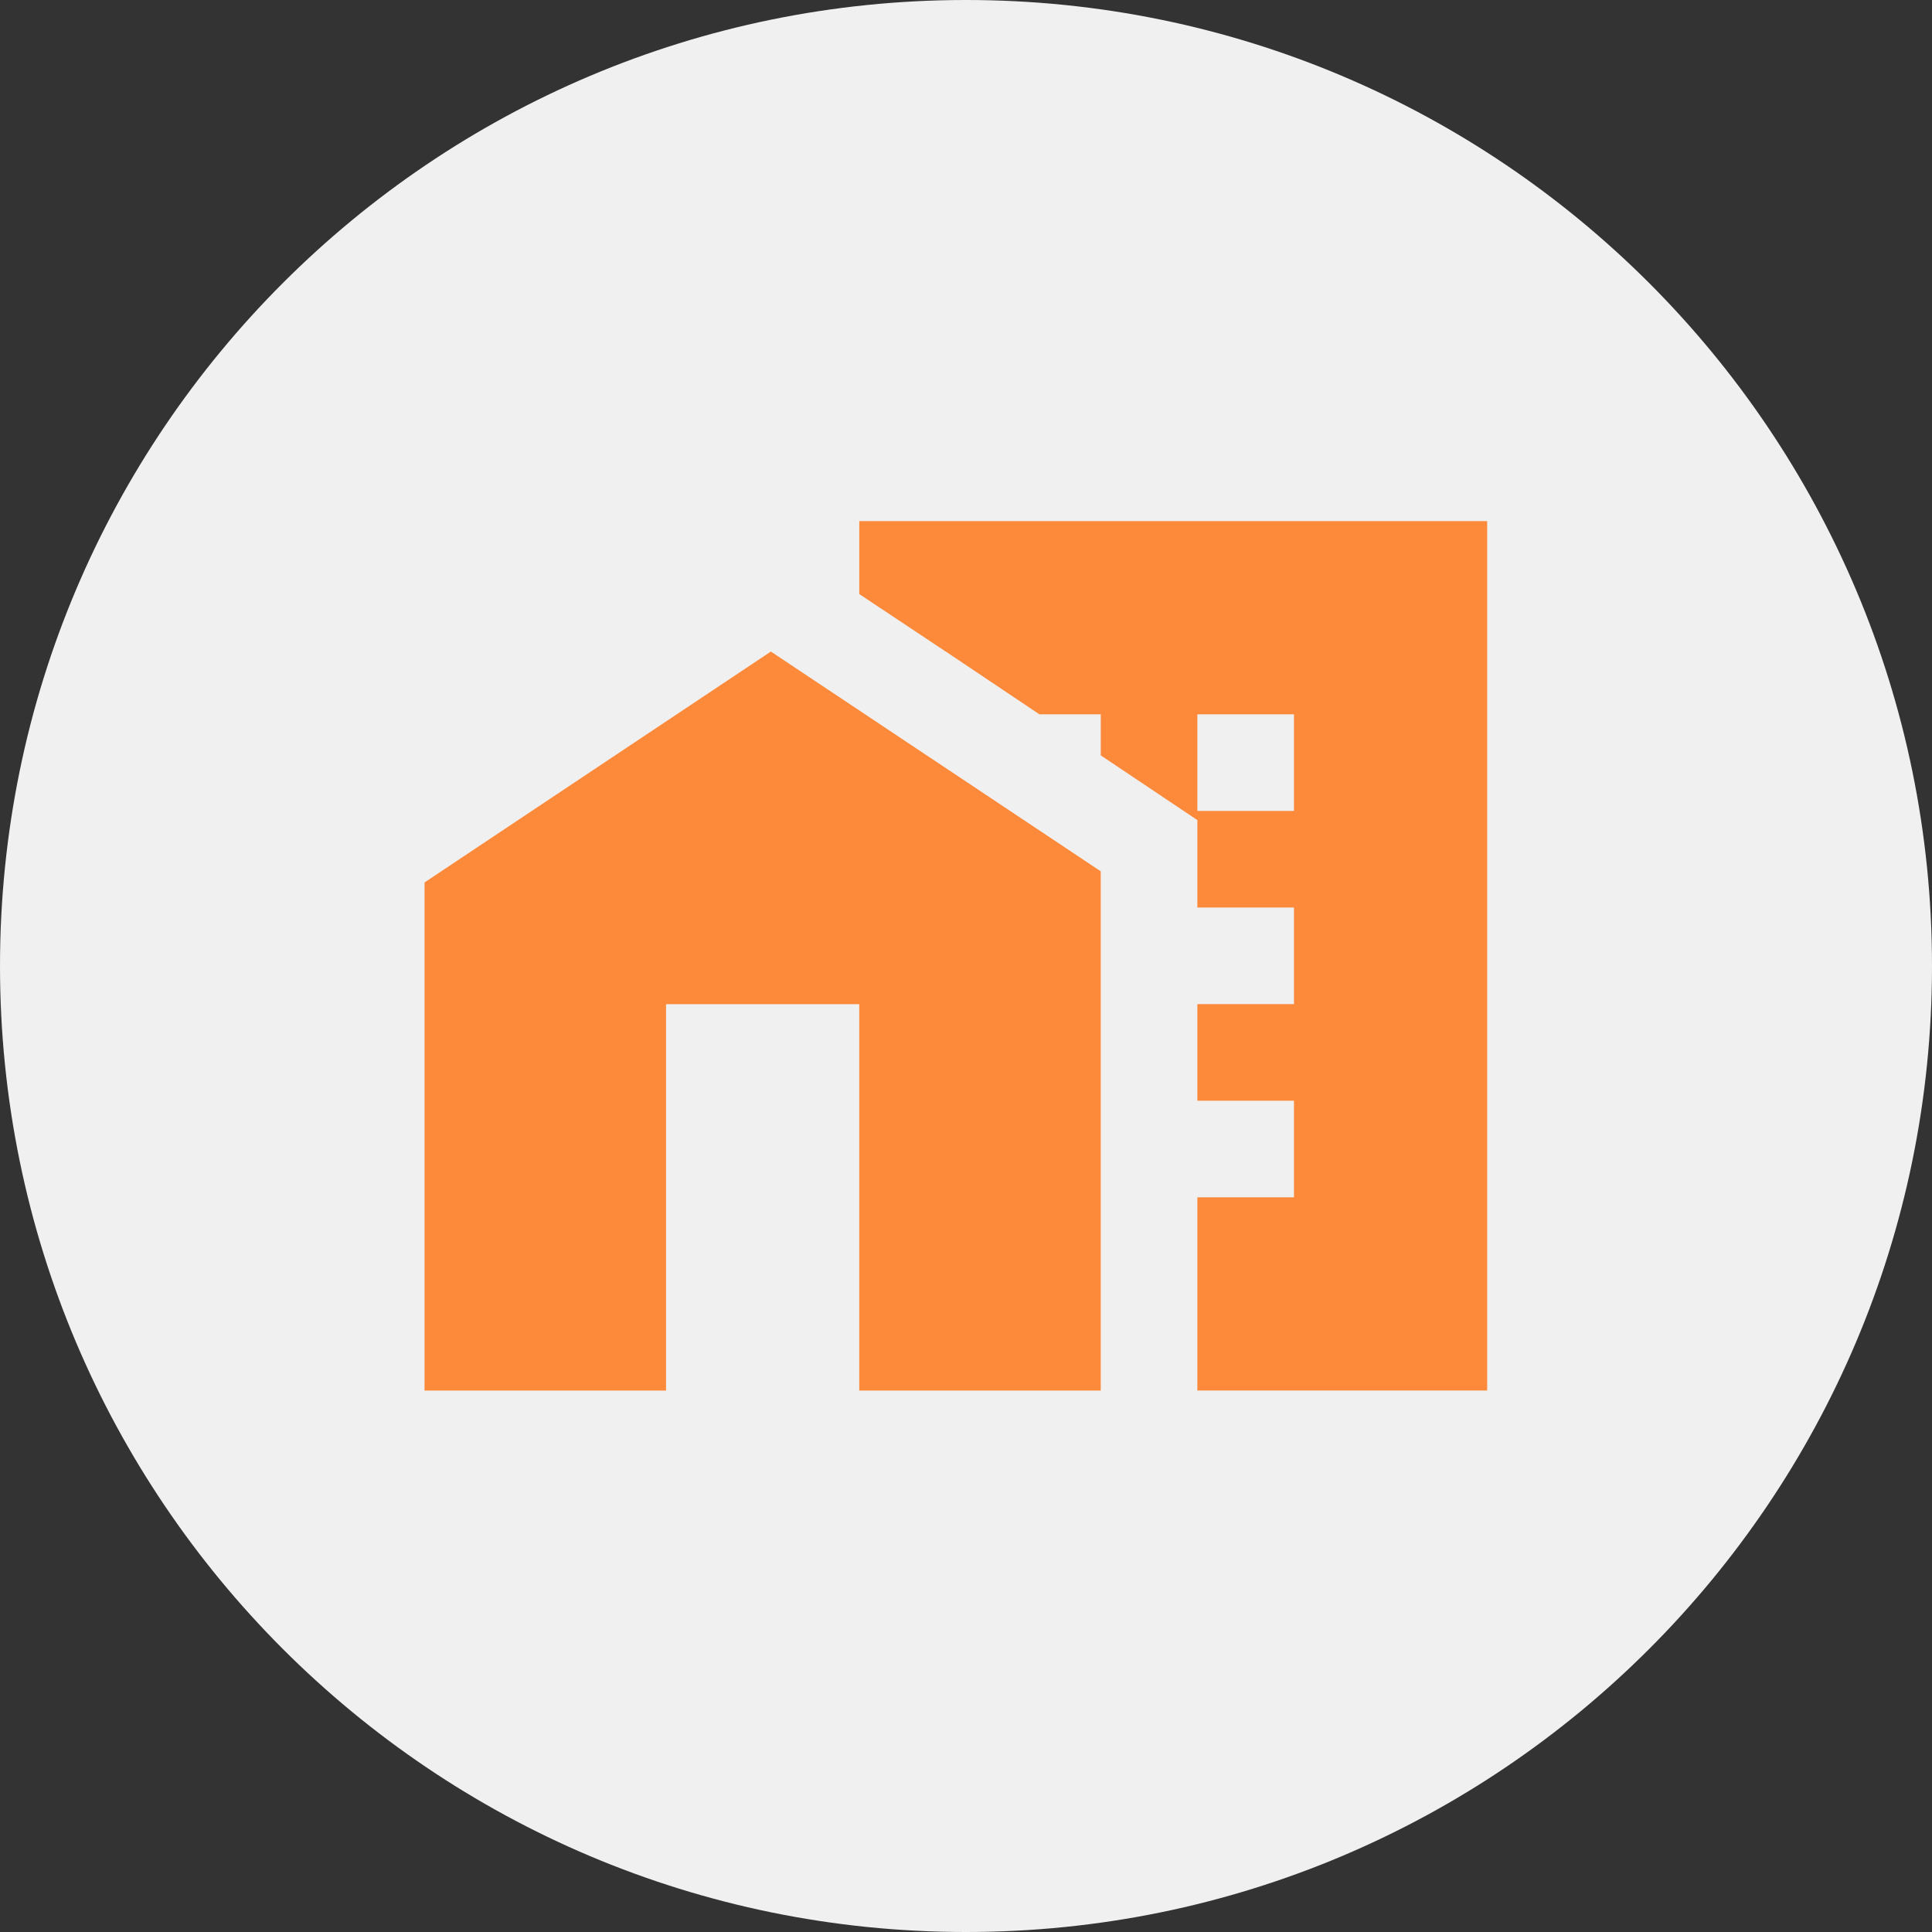
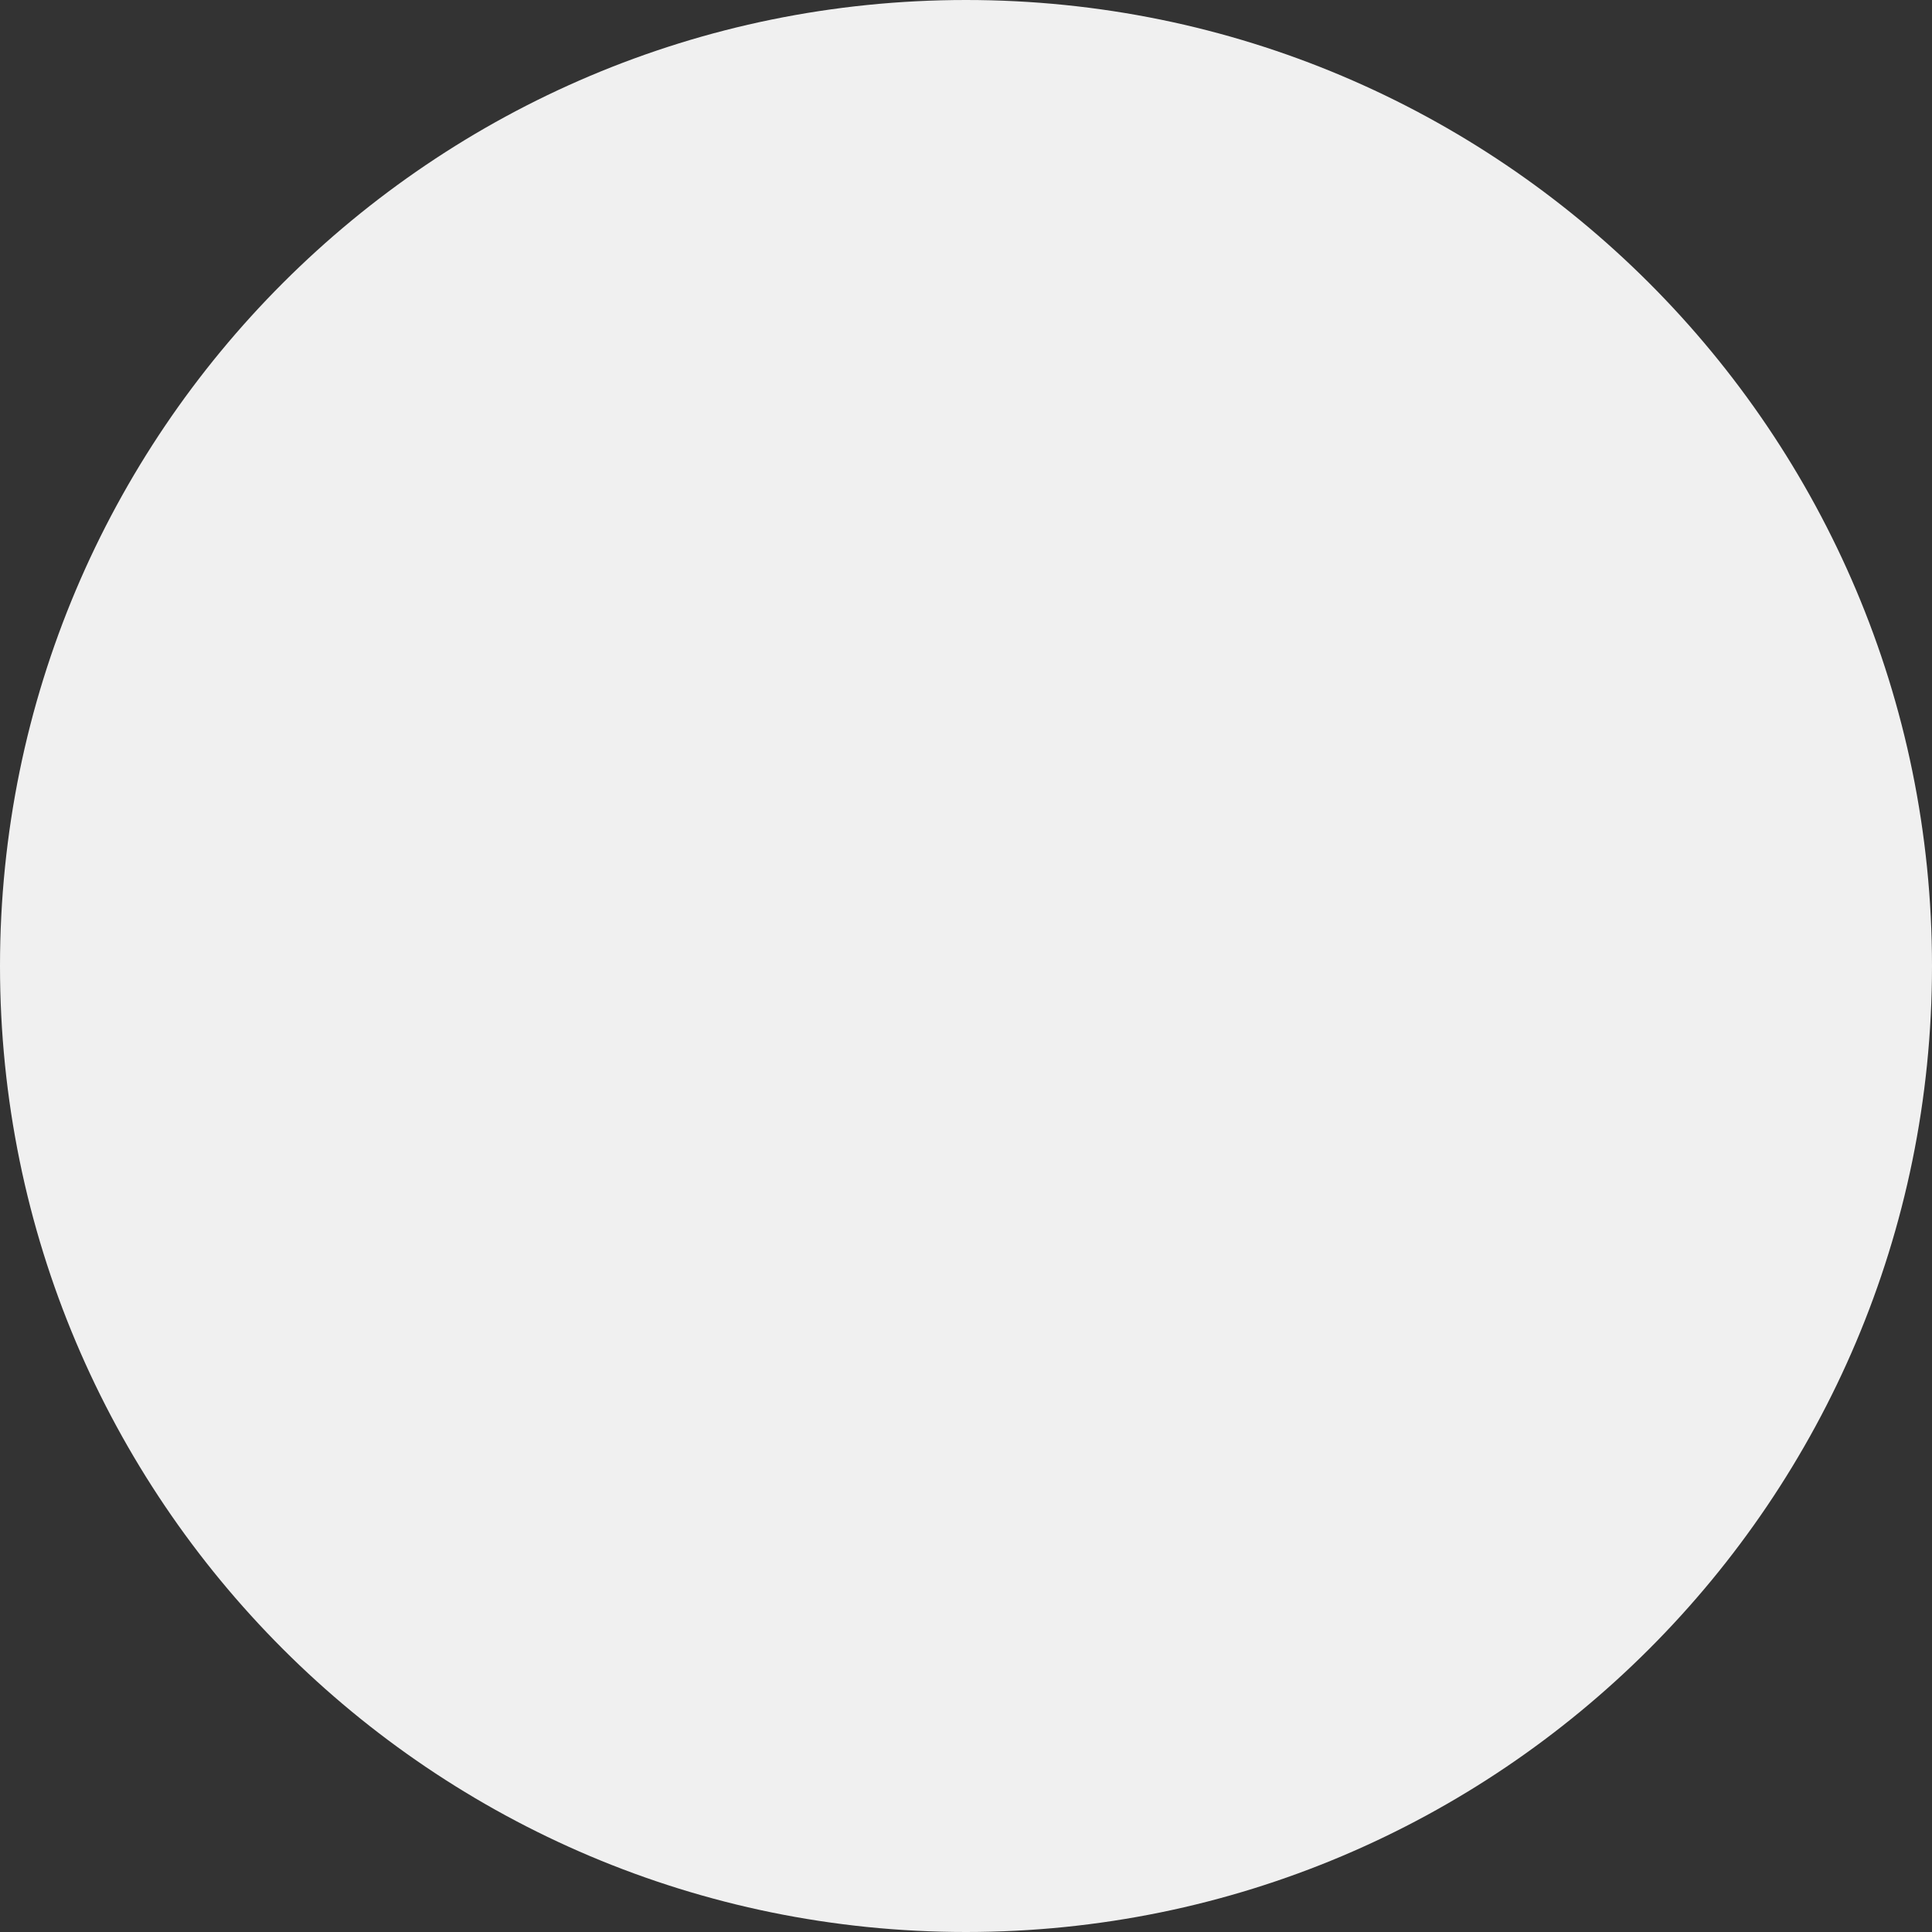
<svg xmlns="http://www.w3.org/2000/svg" width="95" height="95" viewBox="0 0 95 95" fill="none">
  <rect x="0" y="0" width="95" height="95" fill="#333333" stroke="none" />
  <path fill-rule="evenodd" clip-rule="evenodd" d="M47.5 95C73.734 95 95 73.734 95 47.5C95 21.267 73.734 0 47.5 0C21.267 0 0 21.267 0 47.5C0 73.734 21.267 95 47.5 95Z" fill="#F0F0F0" />
-   <path d="M37.905 32.038L20.876 43.391V68.376H32.751V49.376H42.251V68.376H54.126V42.844L37.905 32.038Z" fill="#FD893A" />
-   <path d="M42.252 25.625V29.211L47.002 32.37L51.111 35.125H54.127V37.144L58.877 40.326V44.625H63.627V49.375H58.877V54.125H63.627V58.875H58.877V68.375H73.127V25.625H42.252ZM63.627 39.875H58.877V35.125H63.627V39.875Z" fill="#FD893A" />
</svg>